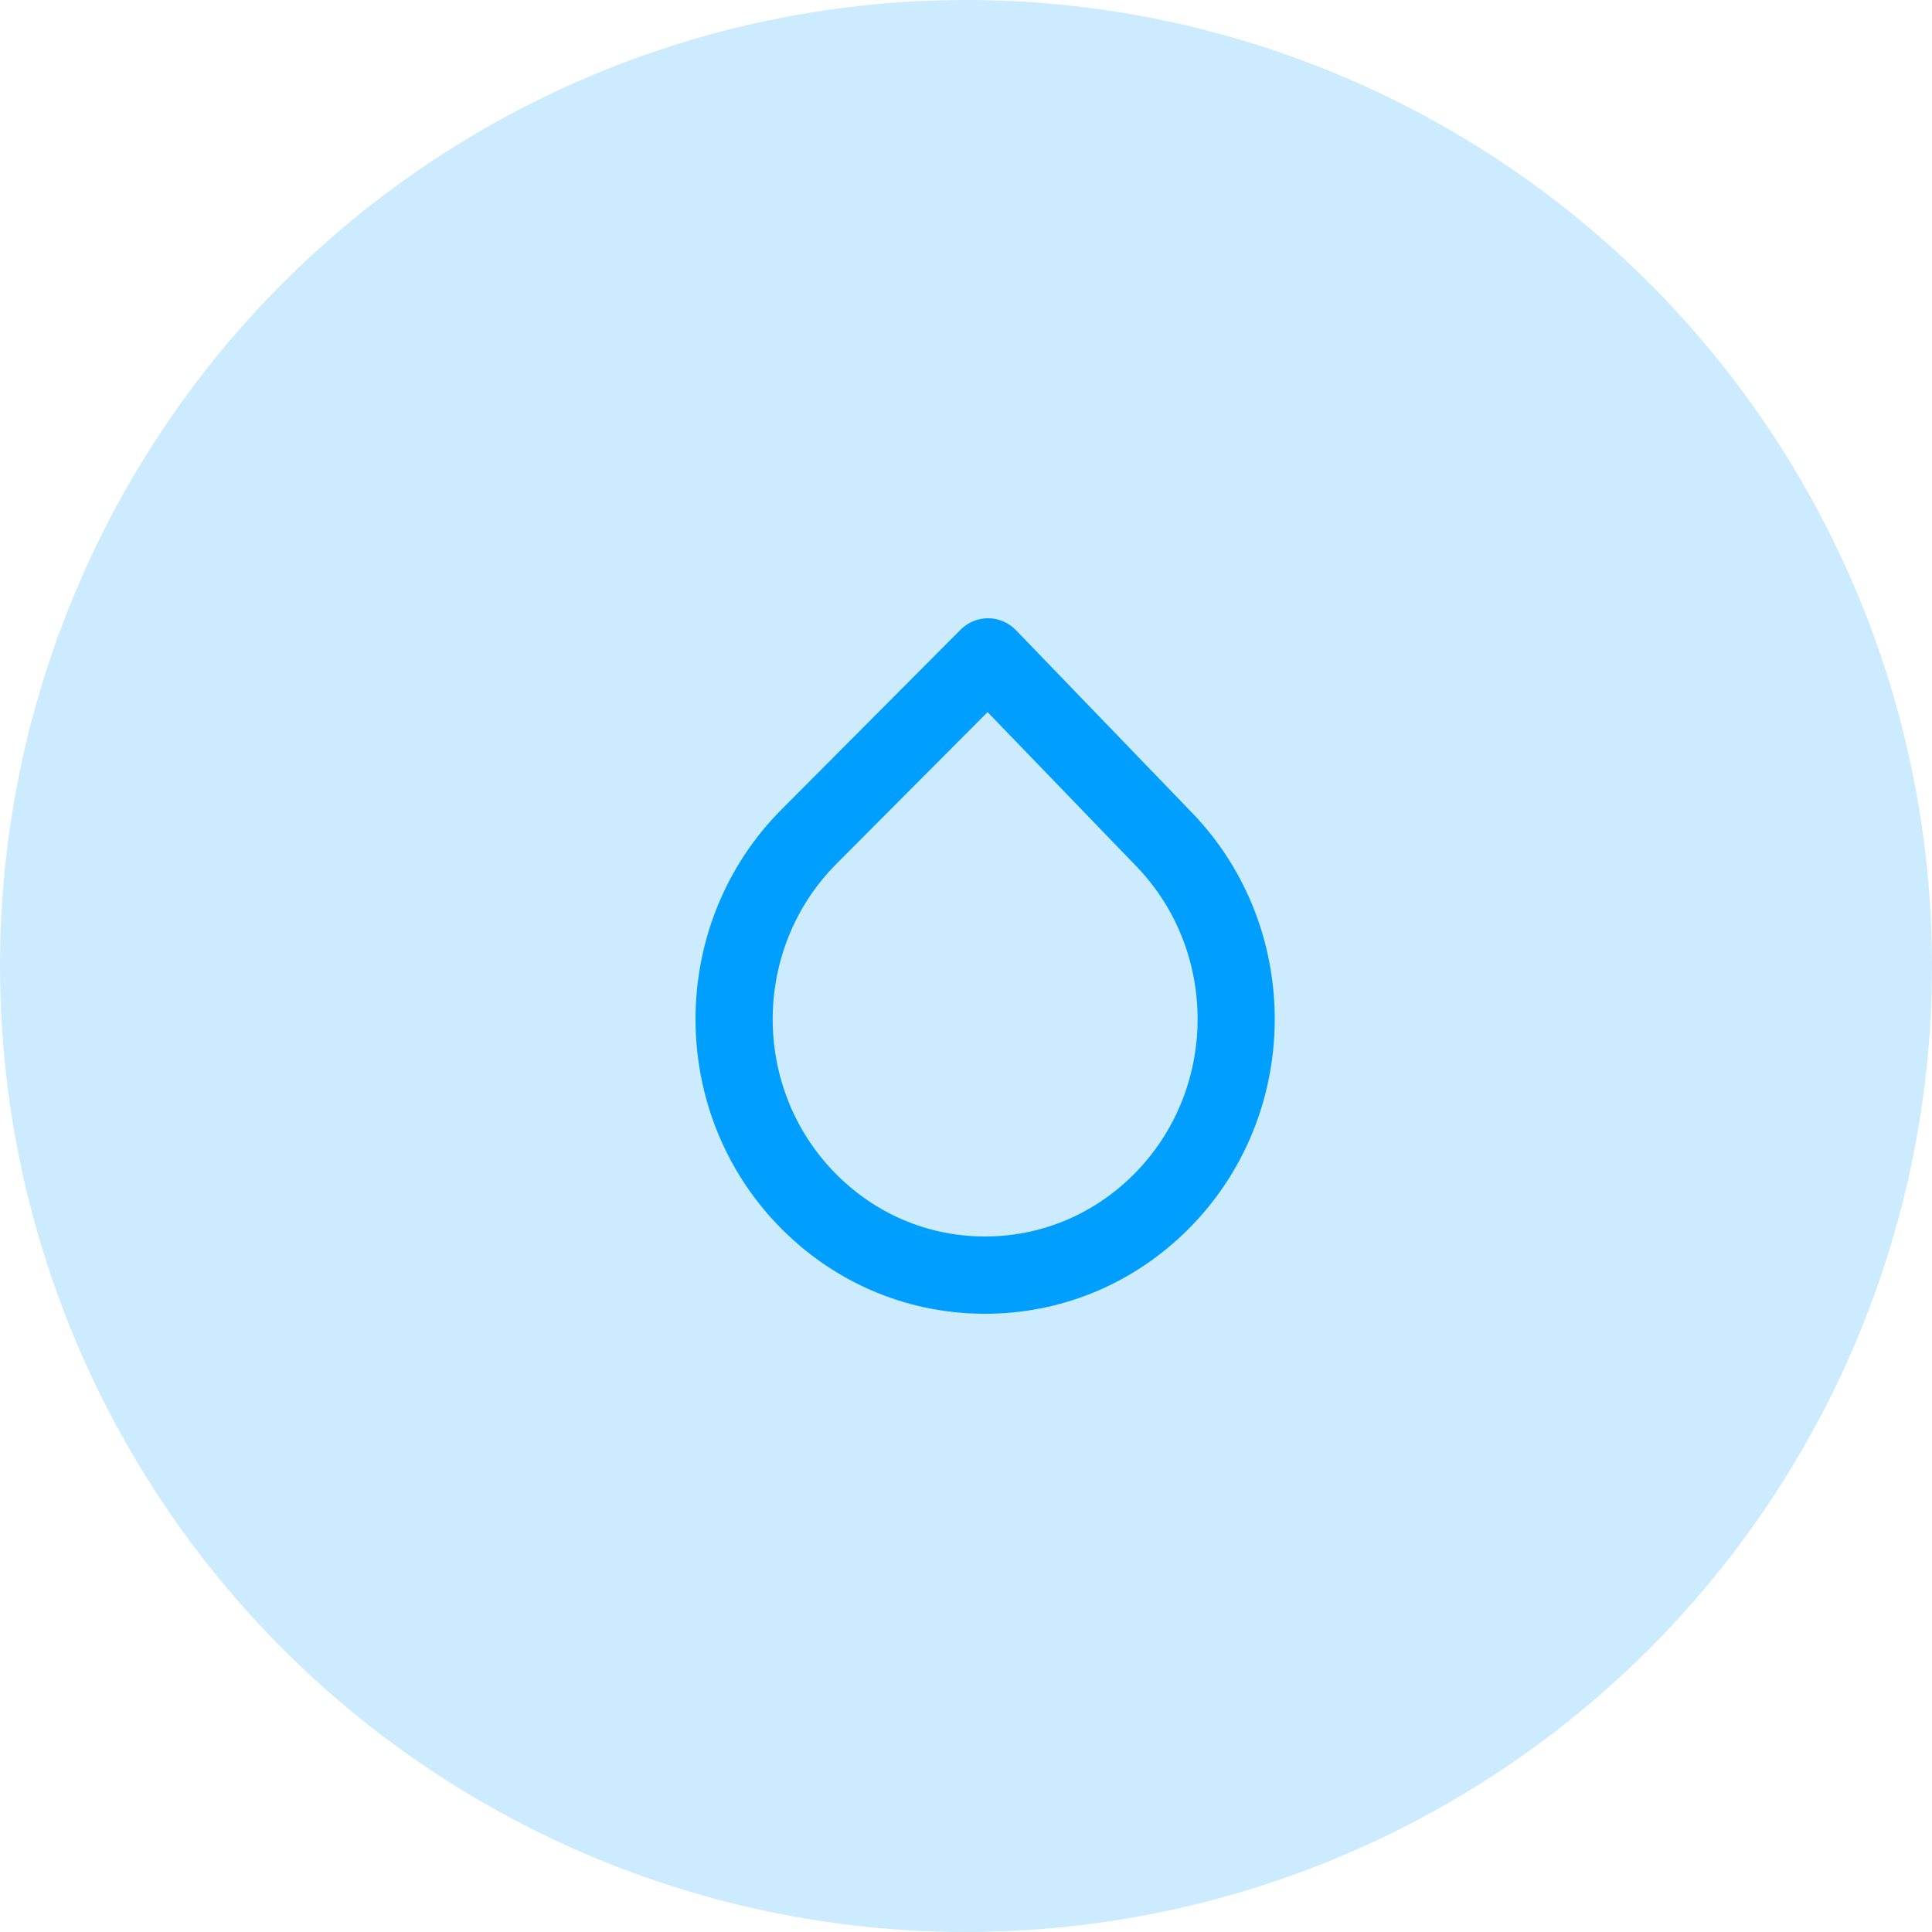
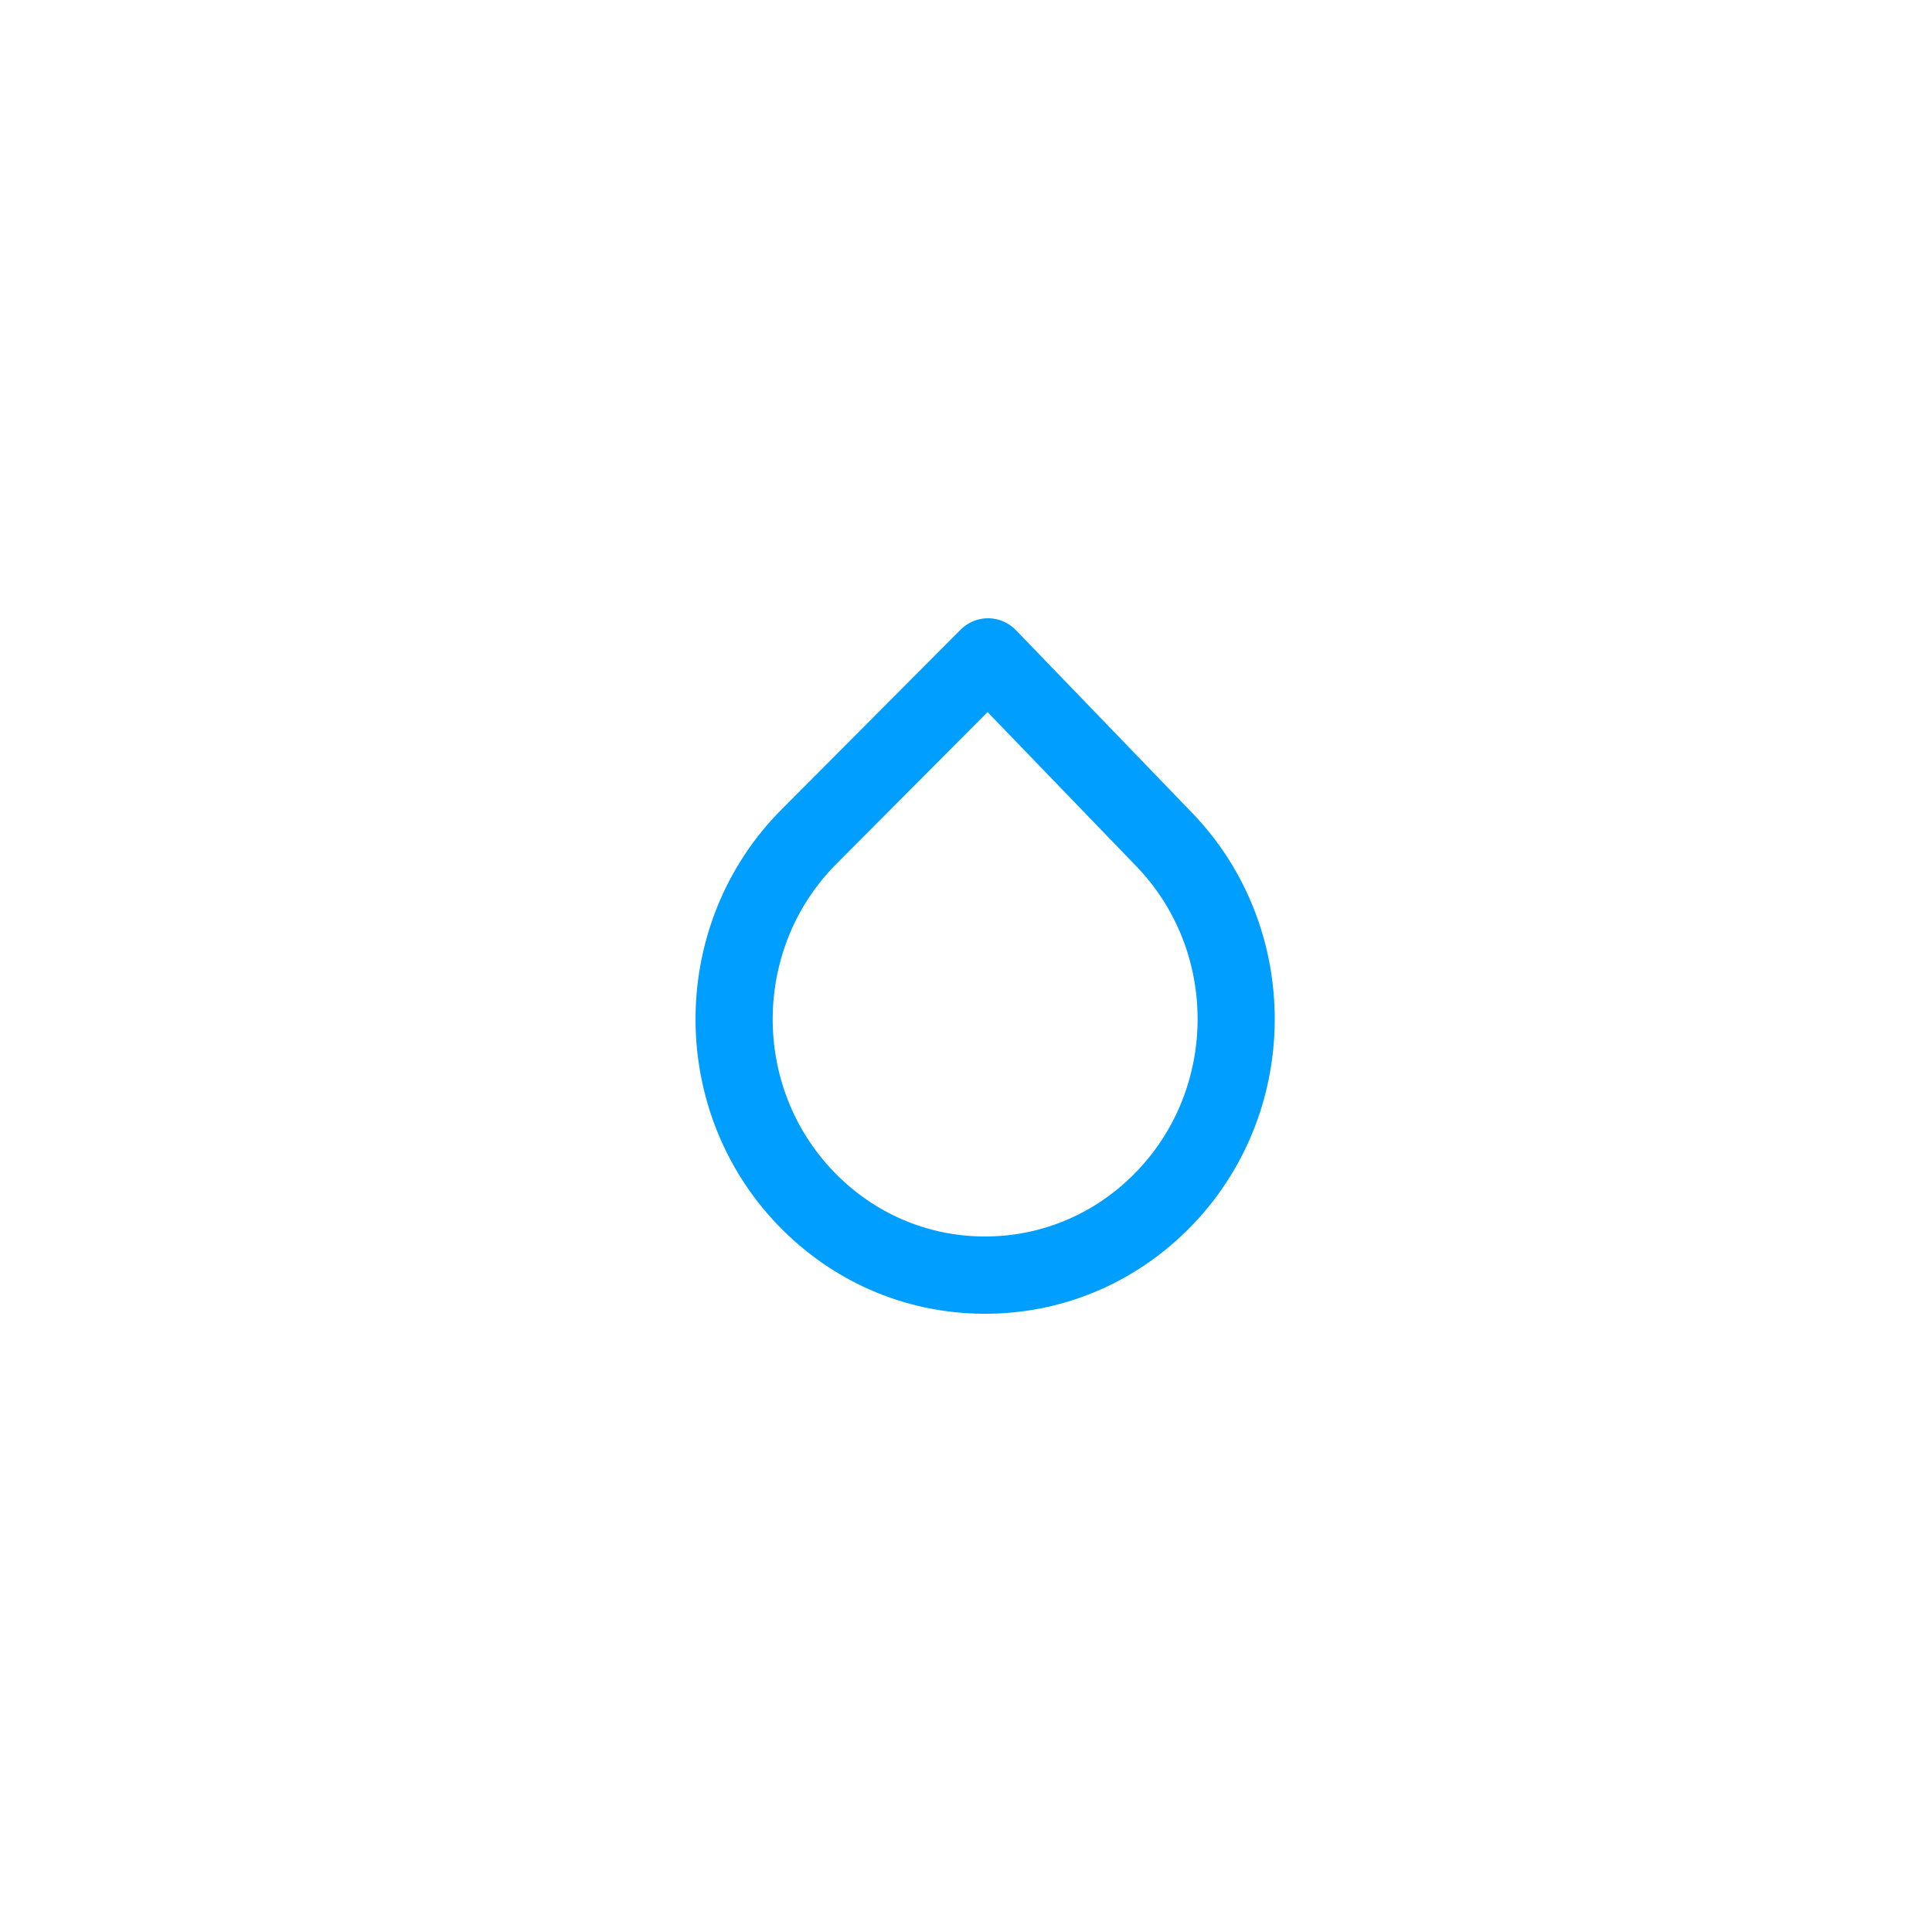
<svg xmlns="http://www.w3.org/2000/svg" width="50" height="50" viewBox="0 0 50 50" fill="none">
-   <circle opacity="0.2" cx="25" cy="25" r="25" fill="#009EFF" />
  <path fill-rule="evenodd" clip-rule="evenodd" d="M25.558 18.429L21.648 22.355C19.473 24.538 19.444 28.114 21.581 30.327C22.61 31.394 23.983 31.988 25.448 32H25.45C26.915 32.011 28.299 31.44 29.345 30.39C31.518 28.211 31.547 24.636 29.41 22.421L25.558 18.429ZM25.431 34C23.424 33.983 21.547 33.172 20.142 31.716C17.253 28.724 17.291 23.893 20.229 20.946L24.861 16.295C25.052 16.105 25.309 15.998 25.578 16V16C25.848 16.003 26.104 16.114 26.29 16.306L30.849 21.033C33.737 24.026 33.699 28.858 30.762 31.802C29.332 33.236 27.441 34.016 25.433 34H25.431Z" fill="#009EFF" />
</svg>